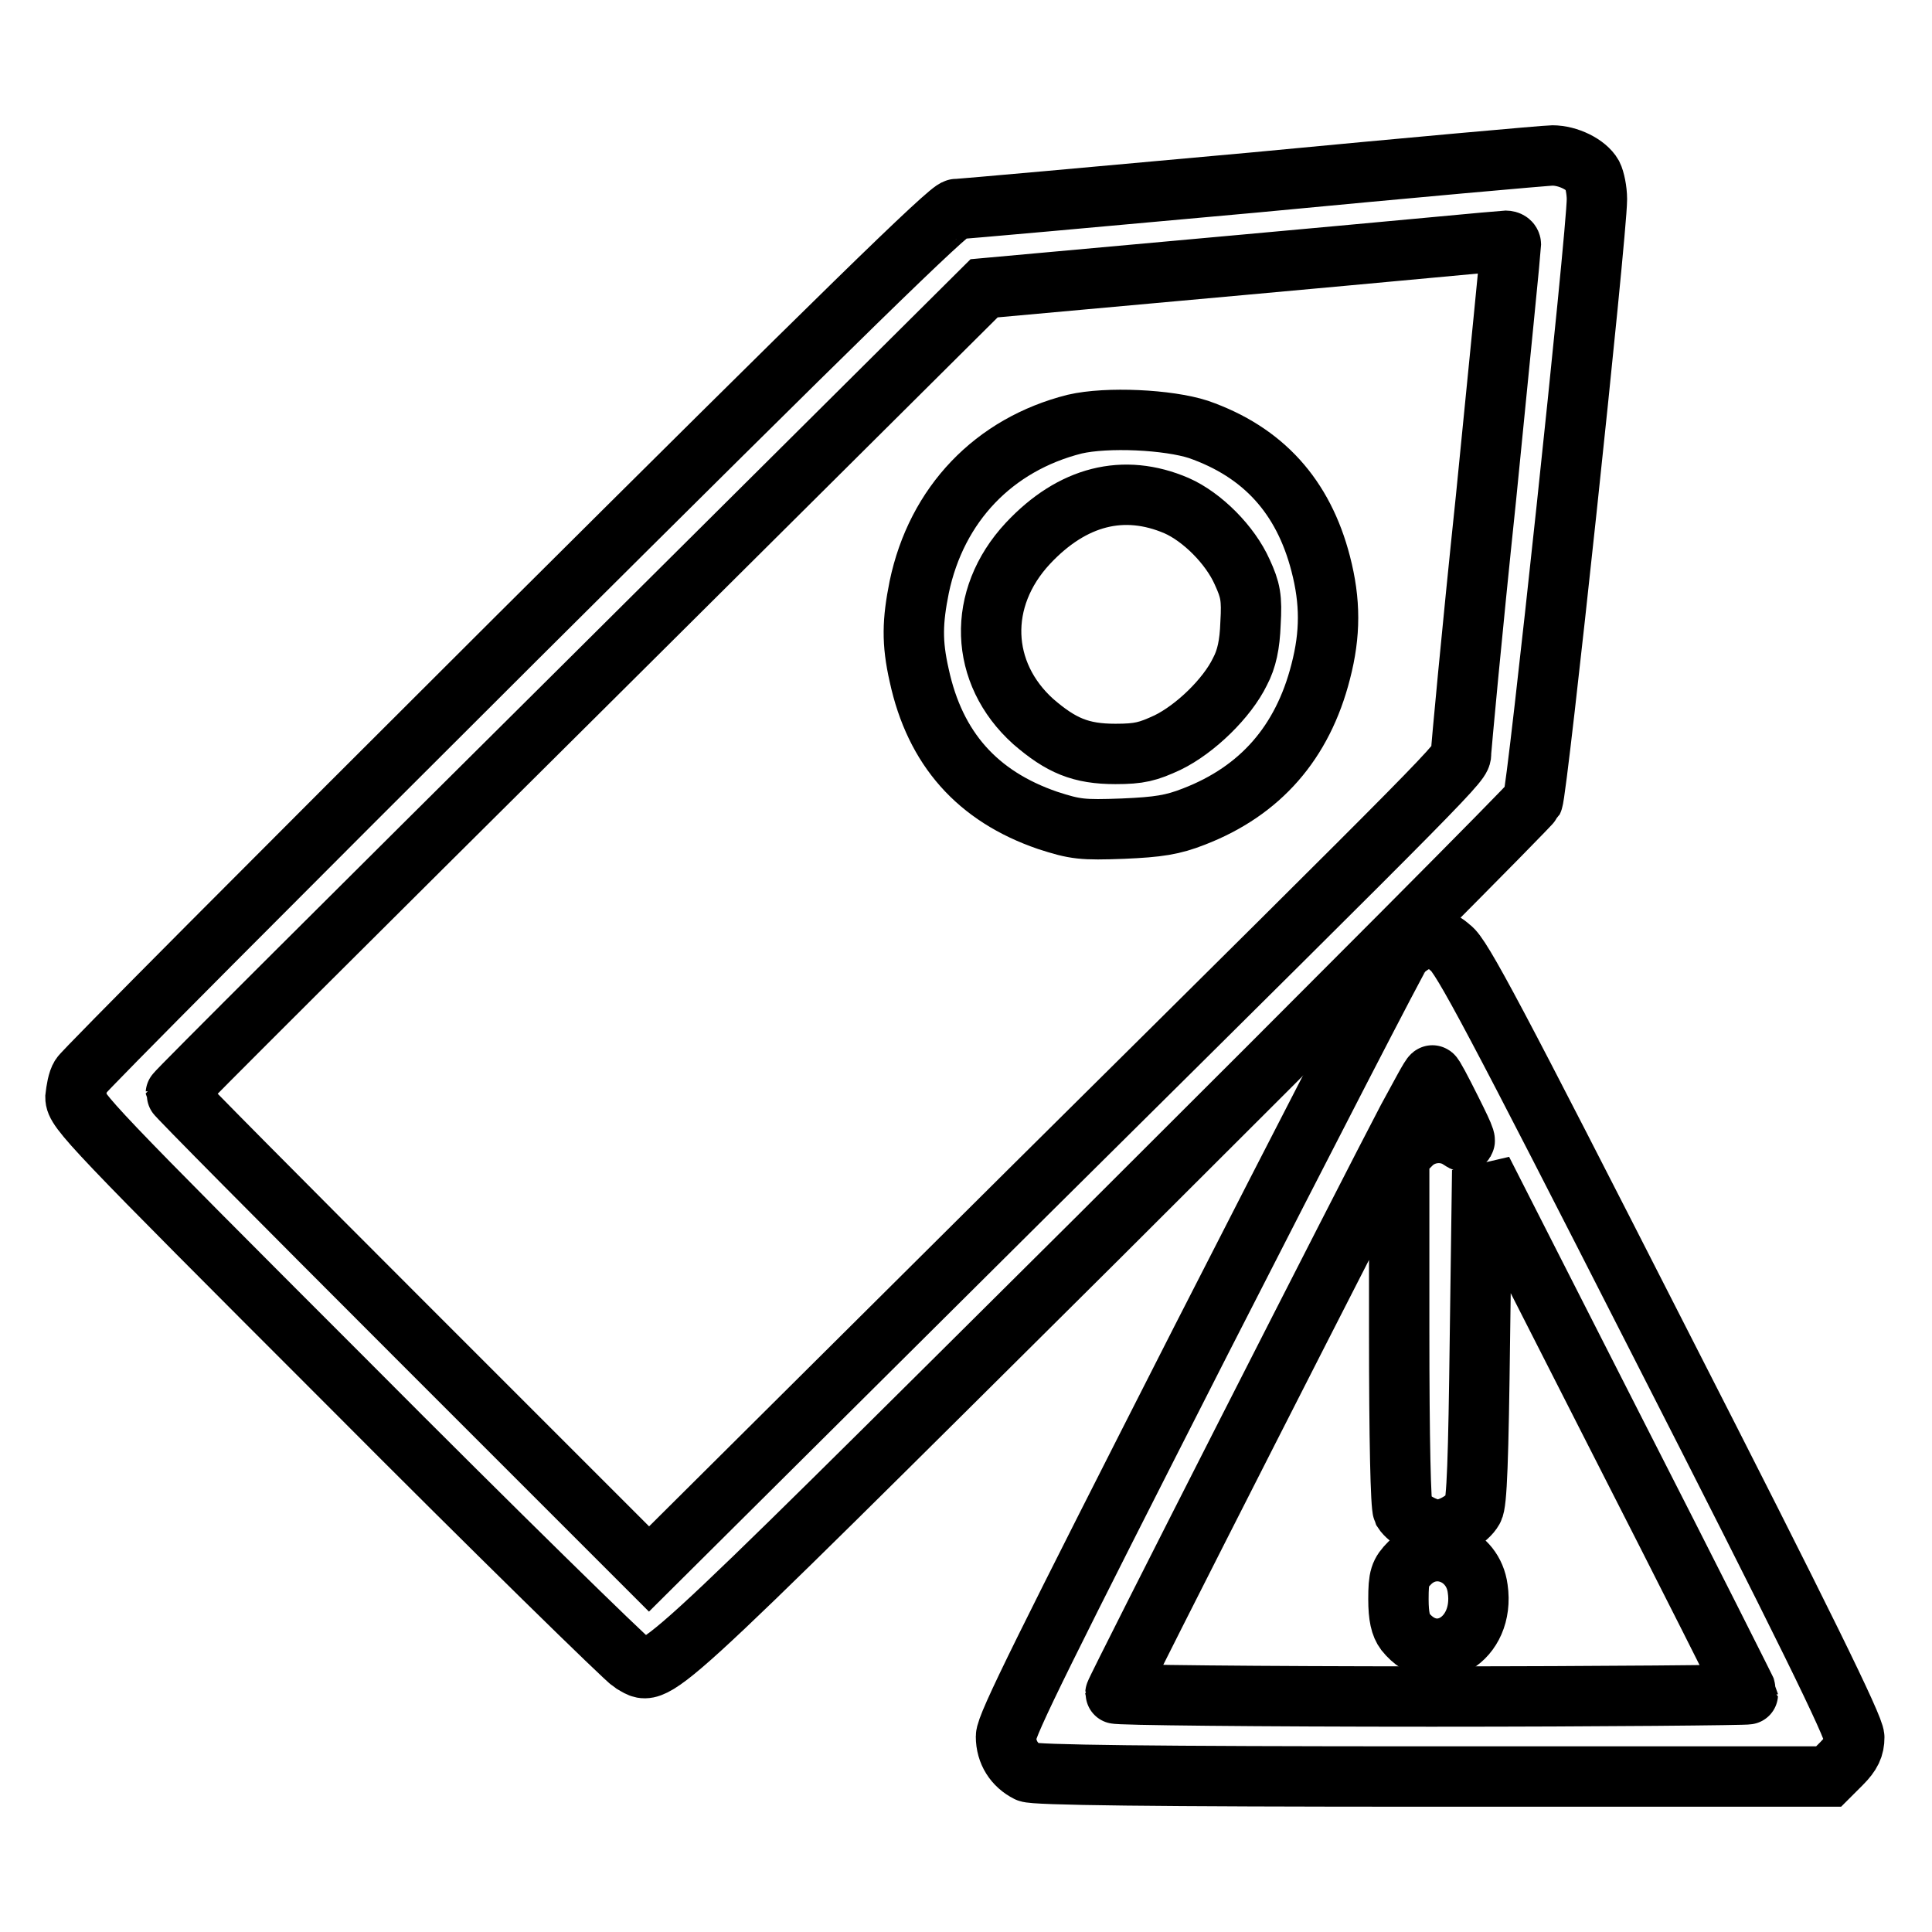
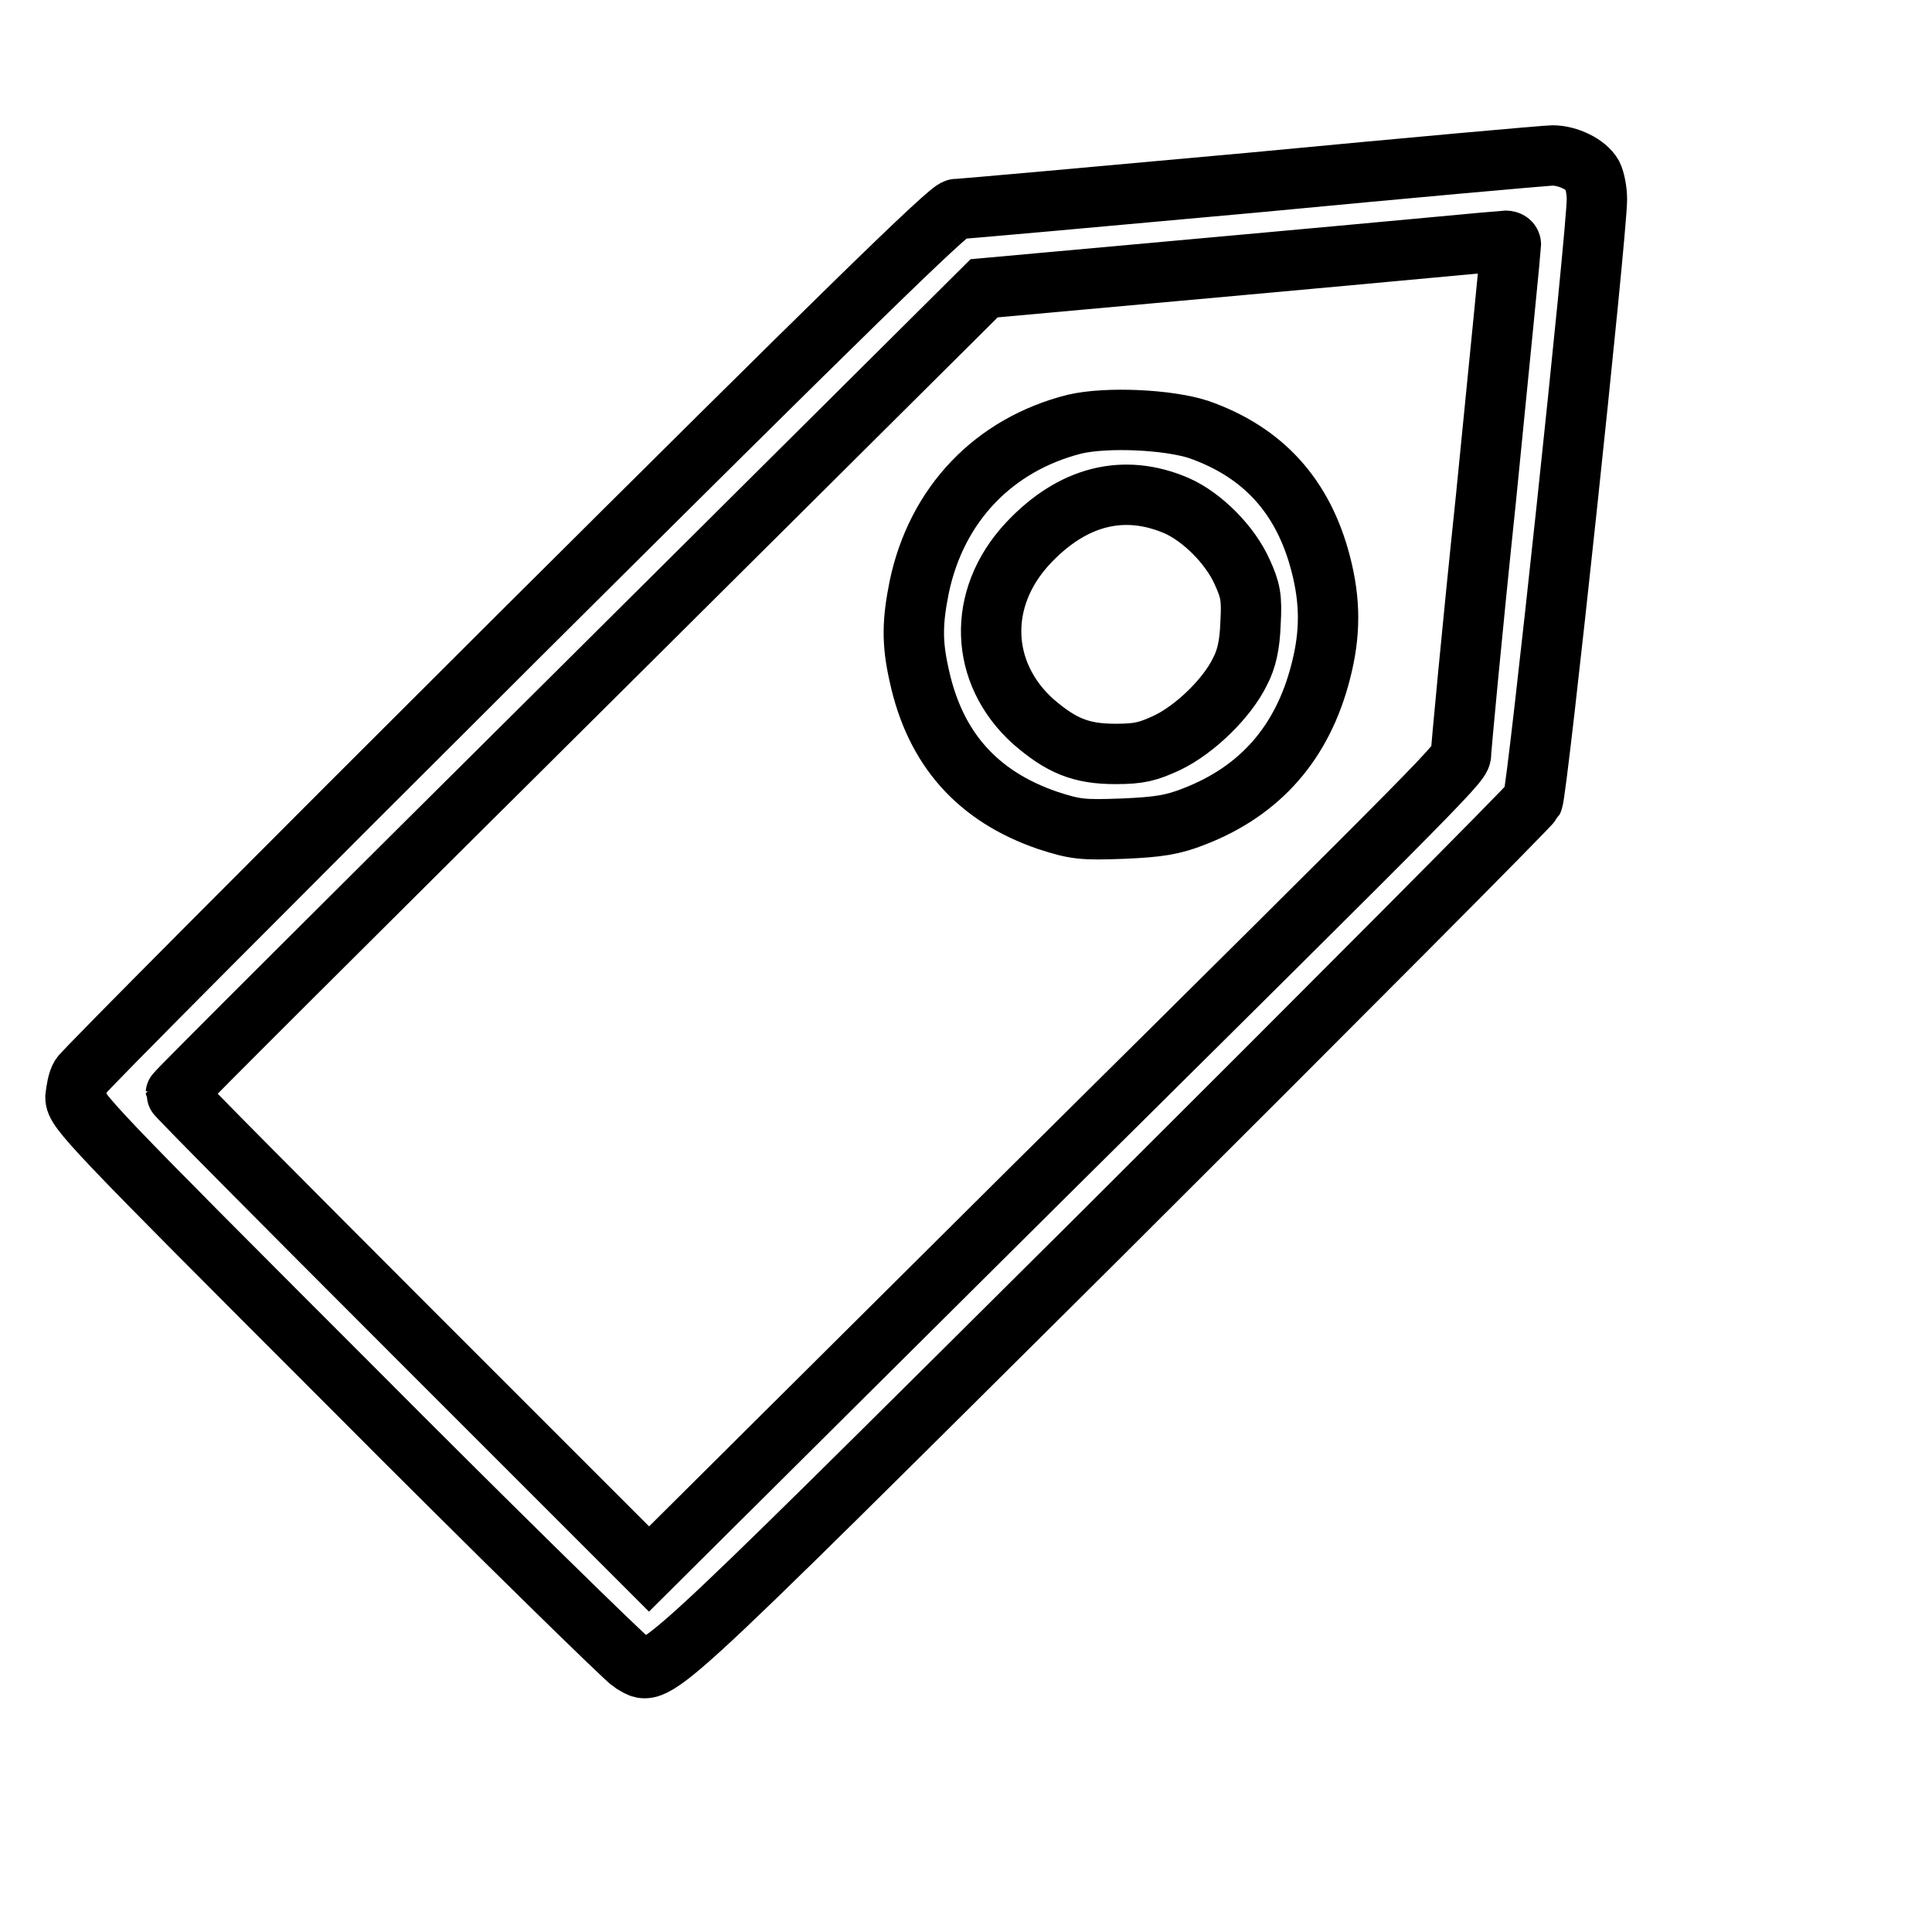
<svg xmlns="http://www.w3.org/2000/svg" version="1.1" x="0px" y="0px" viewBox="0 0 256 256" enable-background="new 0 0 256 256" xml:space="preserve">
  <g>
    <g>
      <g>
        <path stroke-width="8" fill-opacity="0" stroke="#000000" d="M166,24.2c-20.9,1.9-38.6,3.5-39.3,3.5c-0.9,0-15.2,14-58.4,57C37,115.9,11,142,10.7,142.6c-0.4,0.6-0.6,1.9-0.7,2.8c0,1.7,2,3.8,36.1,37.9c19.8,19.9,36.8,36.5,37.6,37c3.5,1.9,0.4,4.7,61.9-56.4c31.3-31.2,57.2-57.2,57.5-57.8c0.6-1.1,8.5-75.2,8.5-79.7c0-1.2-0.3-2.6-0.6-3.2c-0.8-1.4-3.2-2.6-5.3-2.6C204.9,20.6,187,22.2,166,24.2z M200.2,32.4c0,0.4-1.5,15.5-3.3,33.6c-1.9,18.1-3.3,33.3-3.3,33.8c0,1.3,0.3,1-57,57.8L86,207.9l-31.4-31.4c-17.2-17.2-31.3-31.4-31.3-31.6s24.1-24.2,53.6-53.5l53.5-53.2l34.2-3.1c18.8-1.7,34.6-3.2,34.9-3.2C199.9,31.9,200.2,32.1,200.2,32.4z" />
        <path stroke-width="8" fill-opacity="0" stroke="#000000" d="M142.4,56.2c-10.7,2.7-18.3,10.6-20.6,21.6c-0.9,4.5-1,7.3,0,11.7c2.1,9.7,7.7,16,17,19.2c3.7,1.2,4.6,1.3,10,1.1c4.7-0.2,6.6-0.5,9.4-1.6c8.8-3.4,14.4-9.8,16.8-19.2c1.3-5,1.3-9.3,0-14.3c-2.3-8.9-7.6-14.8-16.2-17.8C154.8,55.6,146.7,55.2,142.4,56.2z M155.9,67c3.4,1.5,7.1,5.2,8.7,8.8c1.1,2.4,1.3,3.4,1.1,6.8c-0.1,2.8-0.5,4.7-1.4,6.4c-1.7,3.5-5.9,7.6-9.6,9.4c-2.6,1.2-3.7,1.5-6.9,1.5c-4.6,0-7.2-1.1-10.9-4.3c-7.1-6.4-7.5-16.3-0.7-23.6C142.1,65.7,148.9,64,155.9,67z" />
-         <path stroke-width="8" fill-opacity="0" stroke="#000000" d="M187.6,124.8c-0.6,0.3-1.4,0.9-1.9,1.4c-0.5,0.6-12.4,23.7-26.6,51.5c-20.6,40.5-25.8,50.9-25.8,52.4c0,2.1,1.1,3.8,2.9,4.7c0.8,0.4,16,0.6,53.6,0.6h52.5l1.7-1.7c1.3-1.3,1.7-2.2,1.7-3.5c0-1.3-6.6-14.8-25.9-52.6c-21.6-42.4-26.2-51.1-27.6-52C190.8,124.3,189.4,124.1,187.6,124.8z M192.3,147.1c2,4,2.2,4.6,1.2,3.9c-2-1.4-4.9-1.1-6.6,0.7l-1.5,1.5v23c0,14.8,0.2,23.3,0.5,24c0.7,1.1,3.1,2.5,4.6,2.5c1.6,0,4-1.4,4.7-2.7c0.5-0.8,0.7-6.6,0.9-23l0.3-21.9l17.6,34.6c9.7,19,17.6,34.7,17.6,34.8s-18.9,0.3-41.9,0.3c-23,0-41.9-0.2-41.9-0.4c0-0.4,33.7-66.6,38.7-76.1c1.7-3.1,3.1-5.8,3.3-5.8C189.9,142.4,191,144.5,192.3,147.1z" />
-         <path stroke-width="8" fill-opacity="0" stroke="#000000" d="M186.8,207.1c-1.3,1.3-1.5,1.9-1.5,4.8c0,2.3,0.3,3.5,0.9,4.3c4,5,10.6,1.1,9.6-5.7C195.2,205.9,190,203.9,186.8,207.1z" />
      </g>
    </g>
  </g>
</svg>